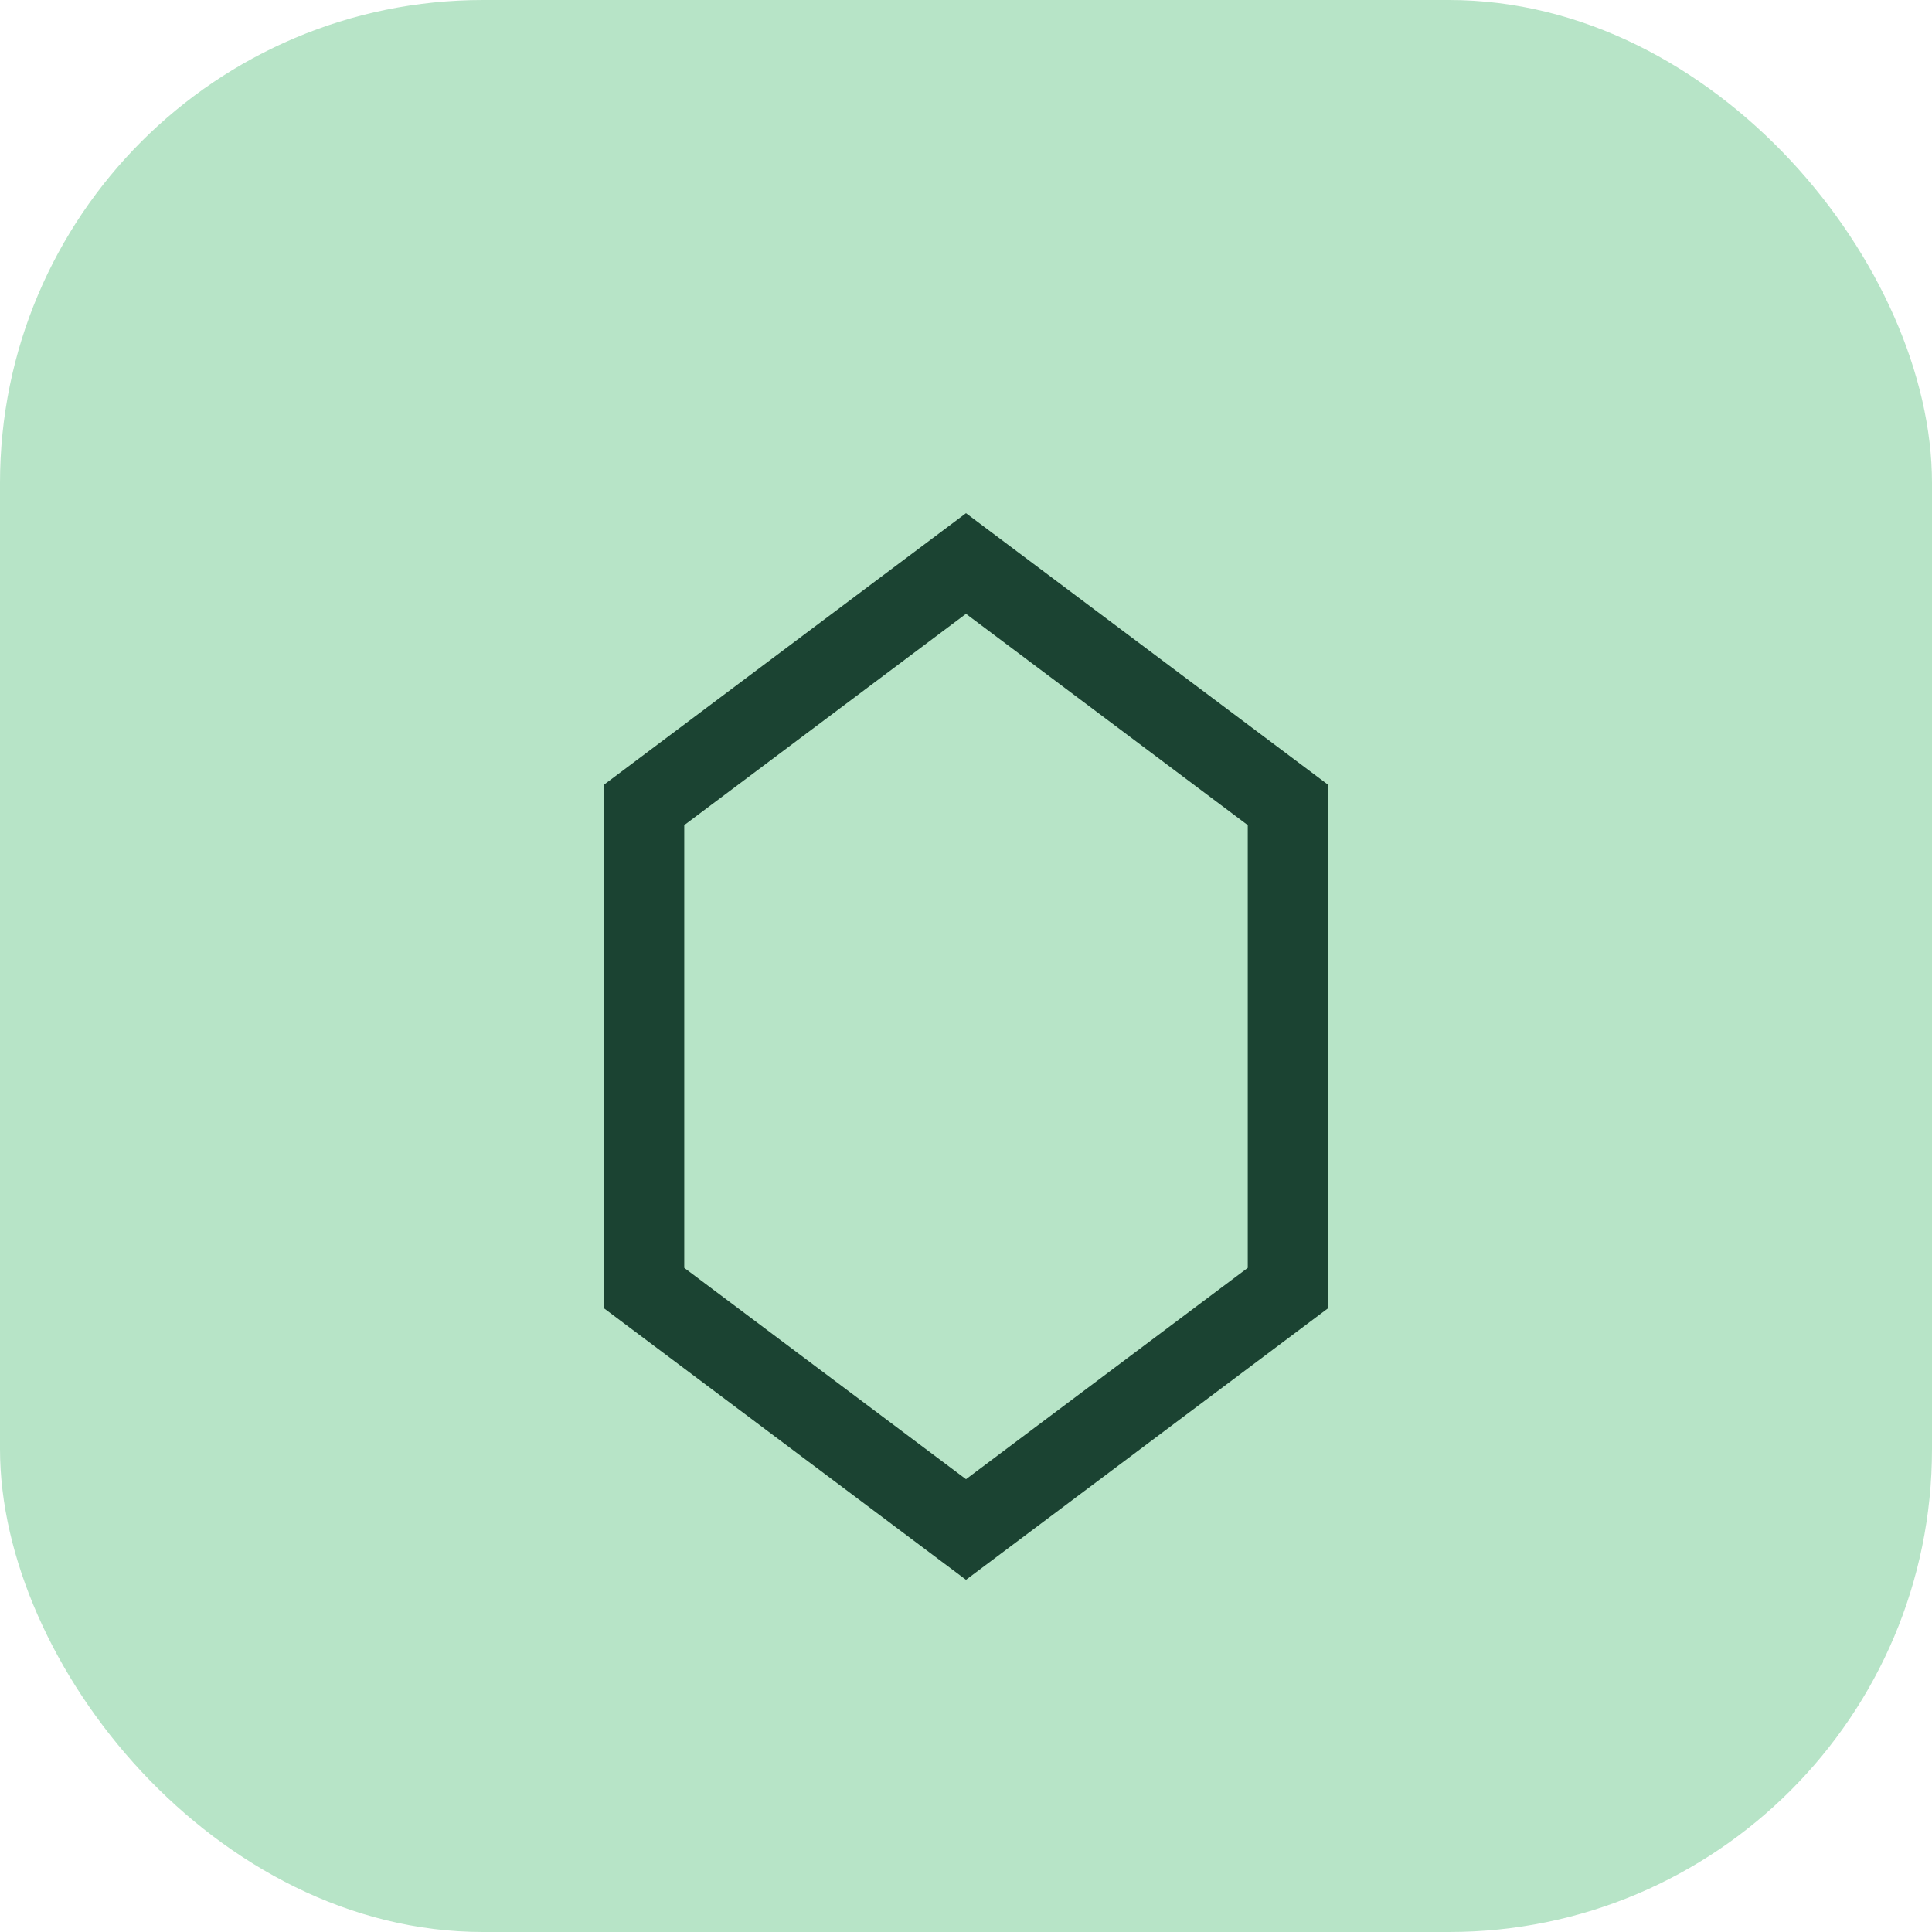
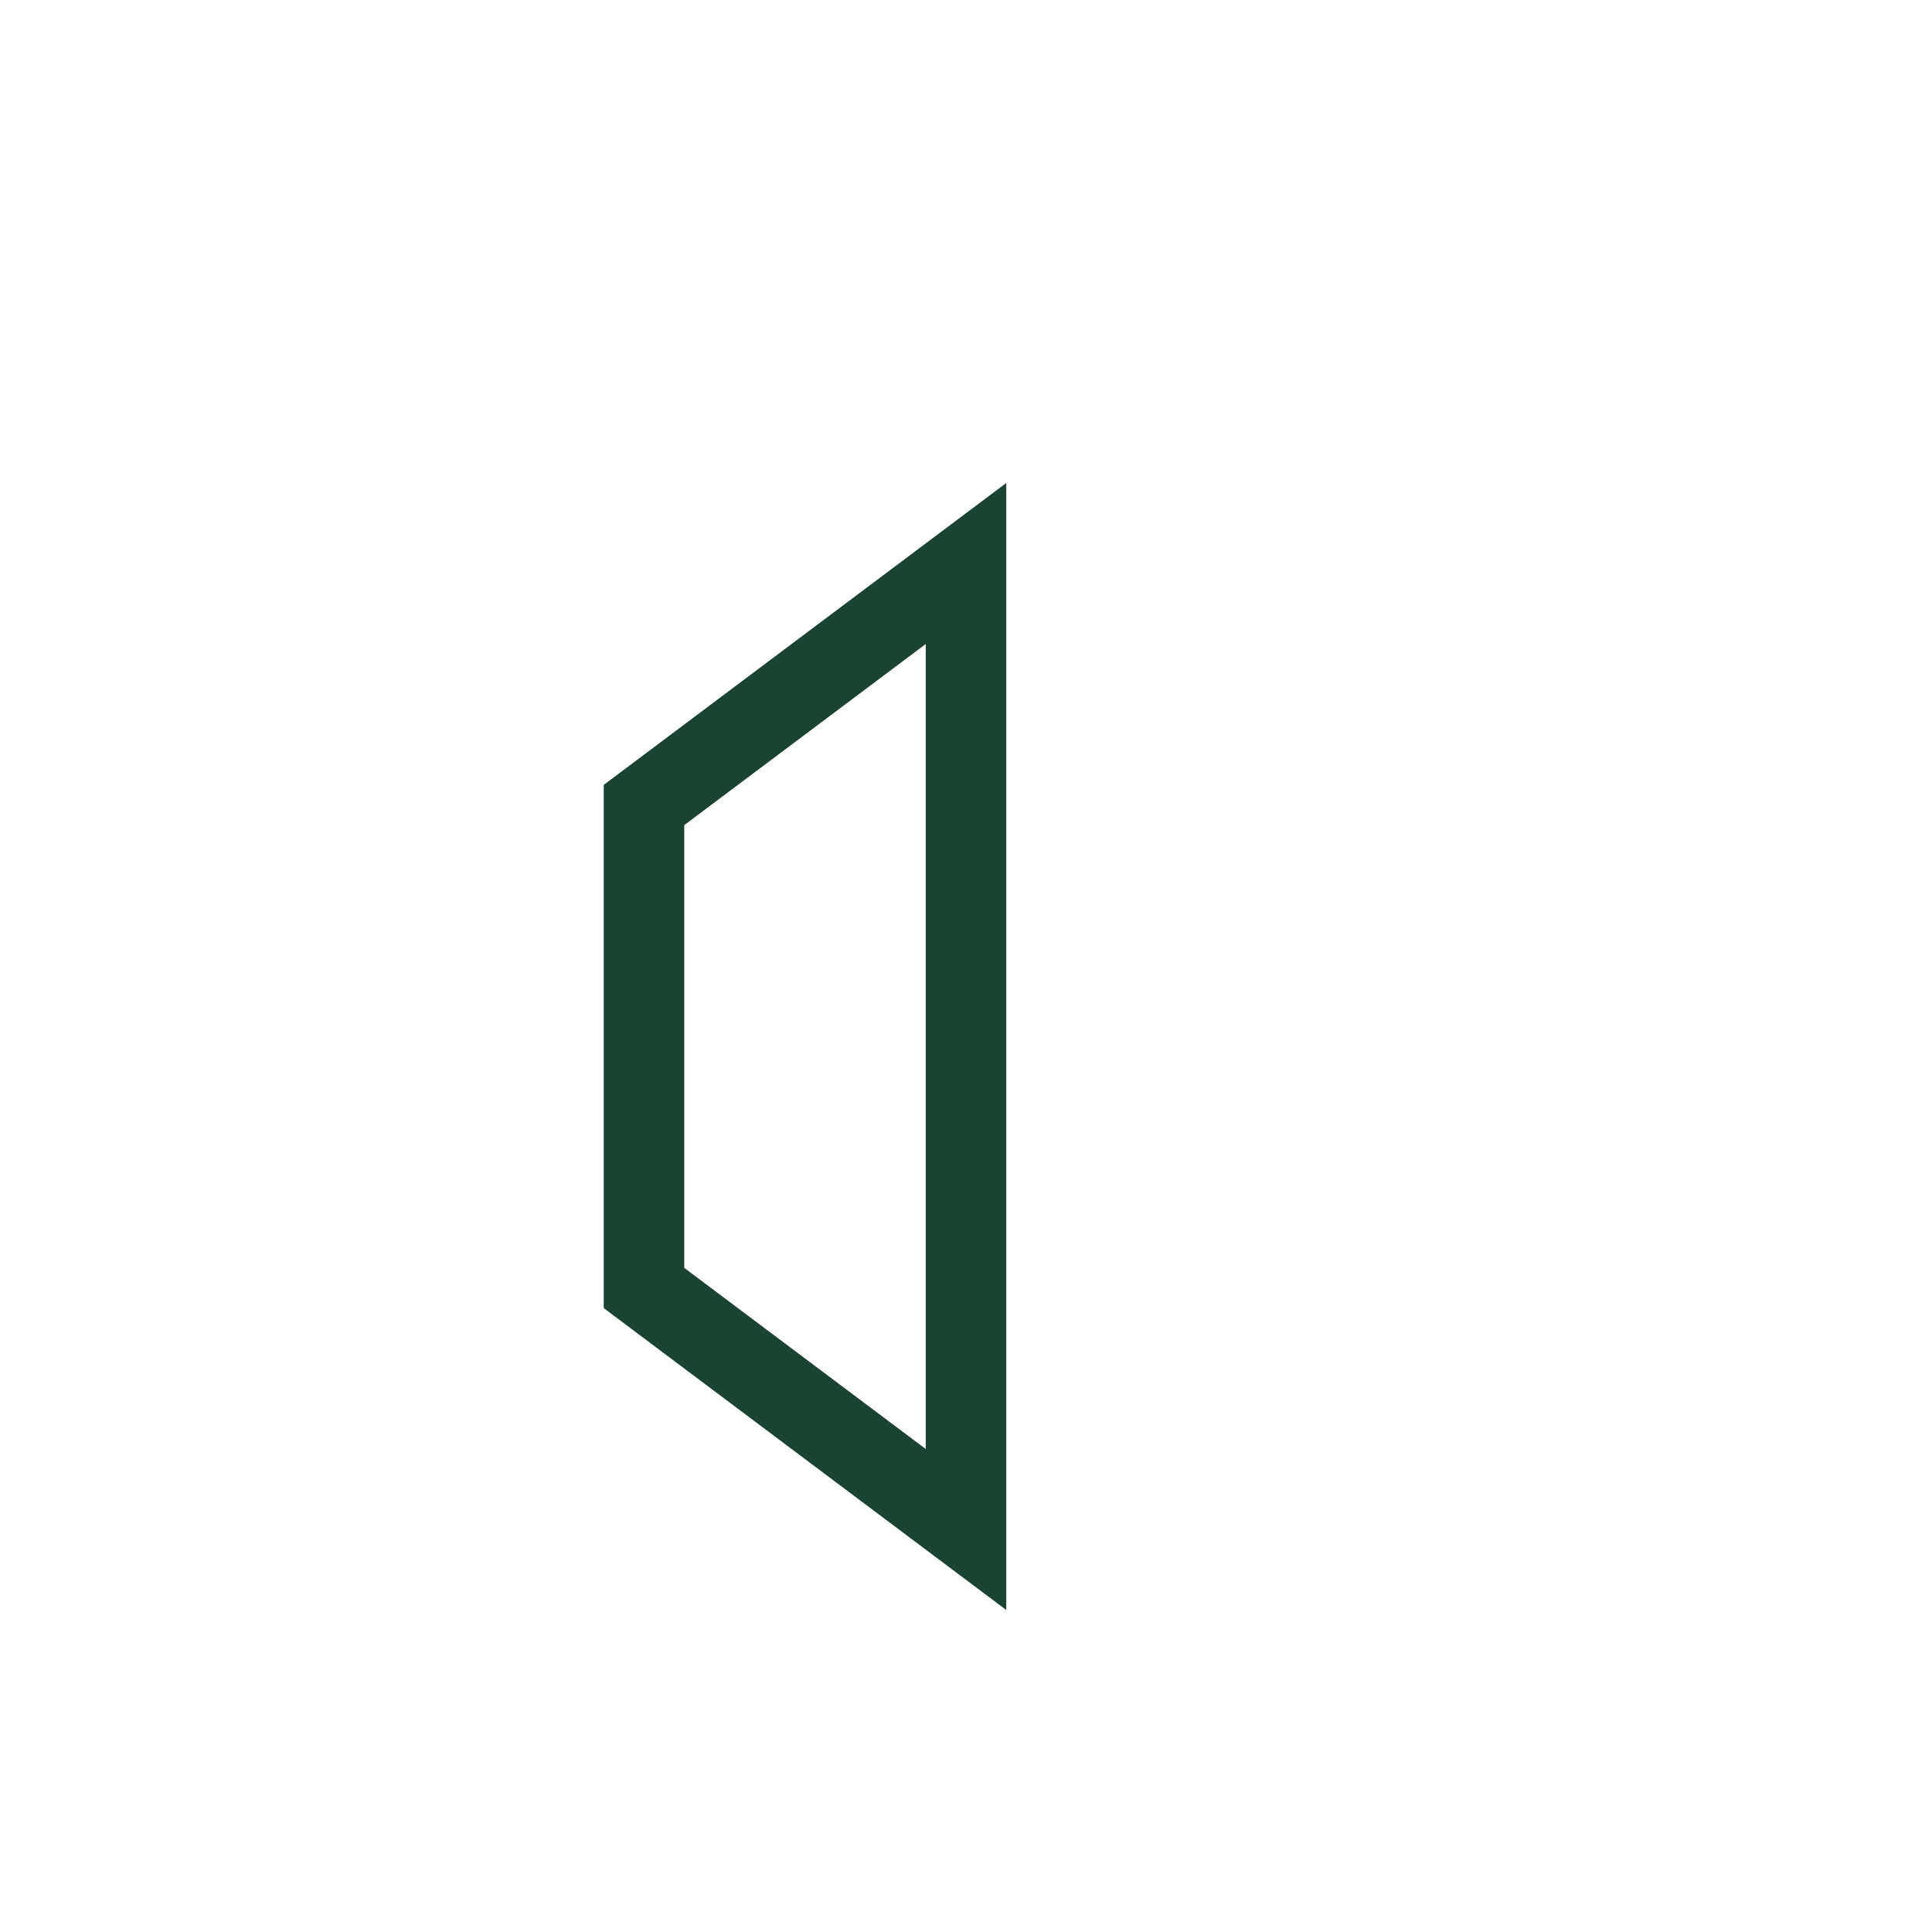
<svg xmlns="http://www.w3.org/2000/svg" width="48" height="48" viewBox="0 0 48 48" fill="none">
-   <rect width="48" height="48" rx="12" fill="#B7E4C7" />
-   <path d="M24 14L32 20V32L24 38L16 32V20L24 14Z" stroke="#1B4332" stroke-width="2" />
+   <path d="M24 14V32L24 38L16 32V20L24 14Z" stroke="#1B4332" stroke-width="2" />
</svg>